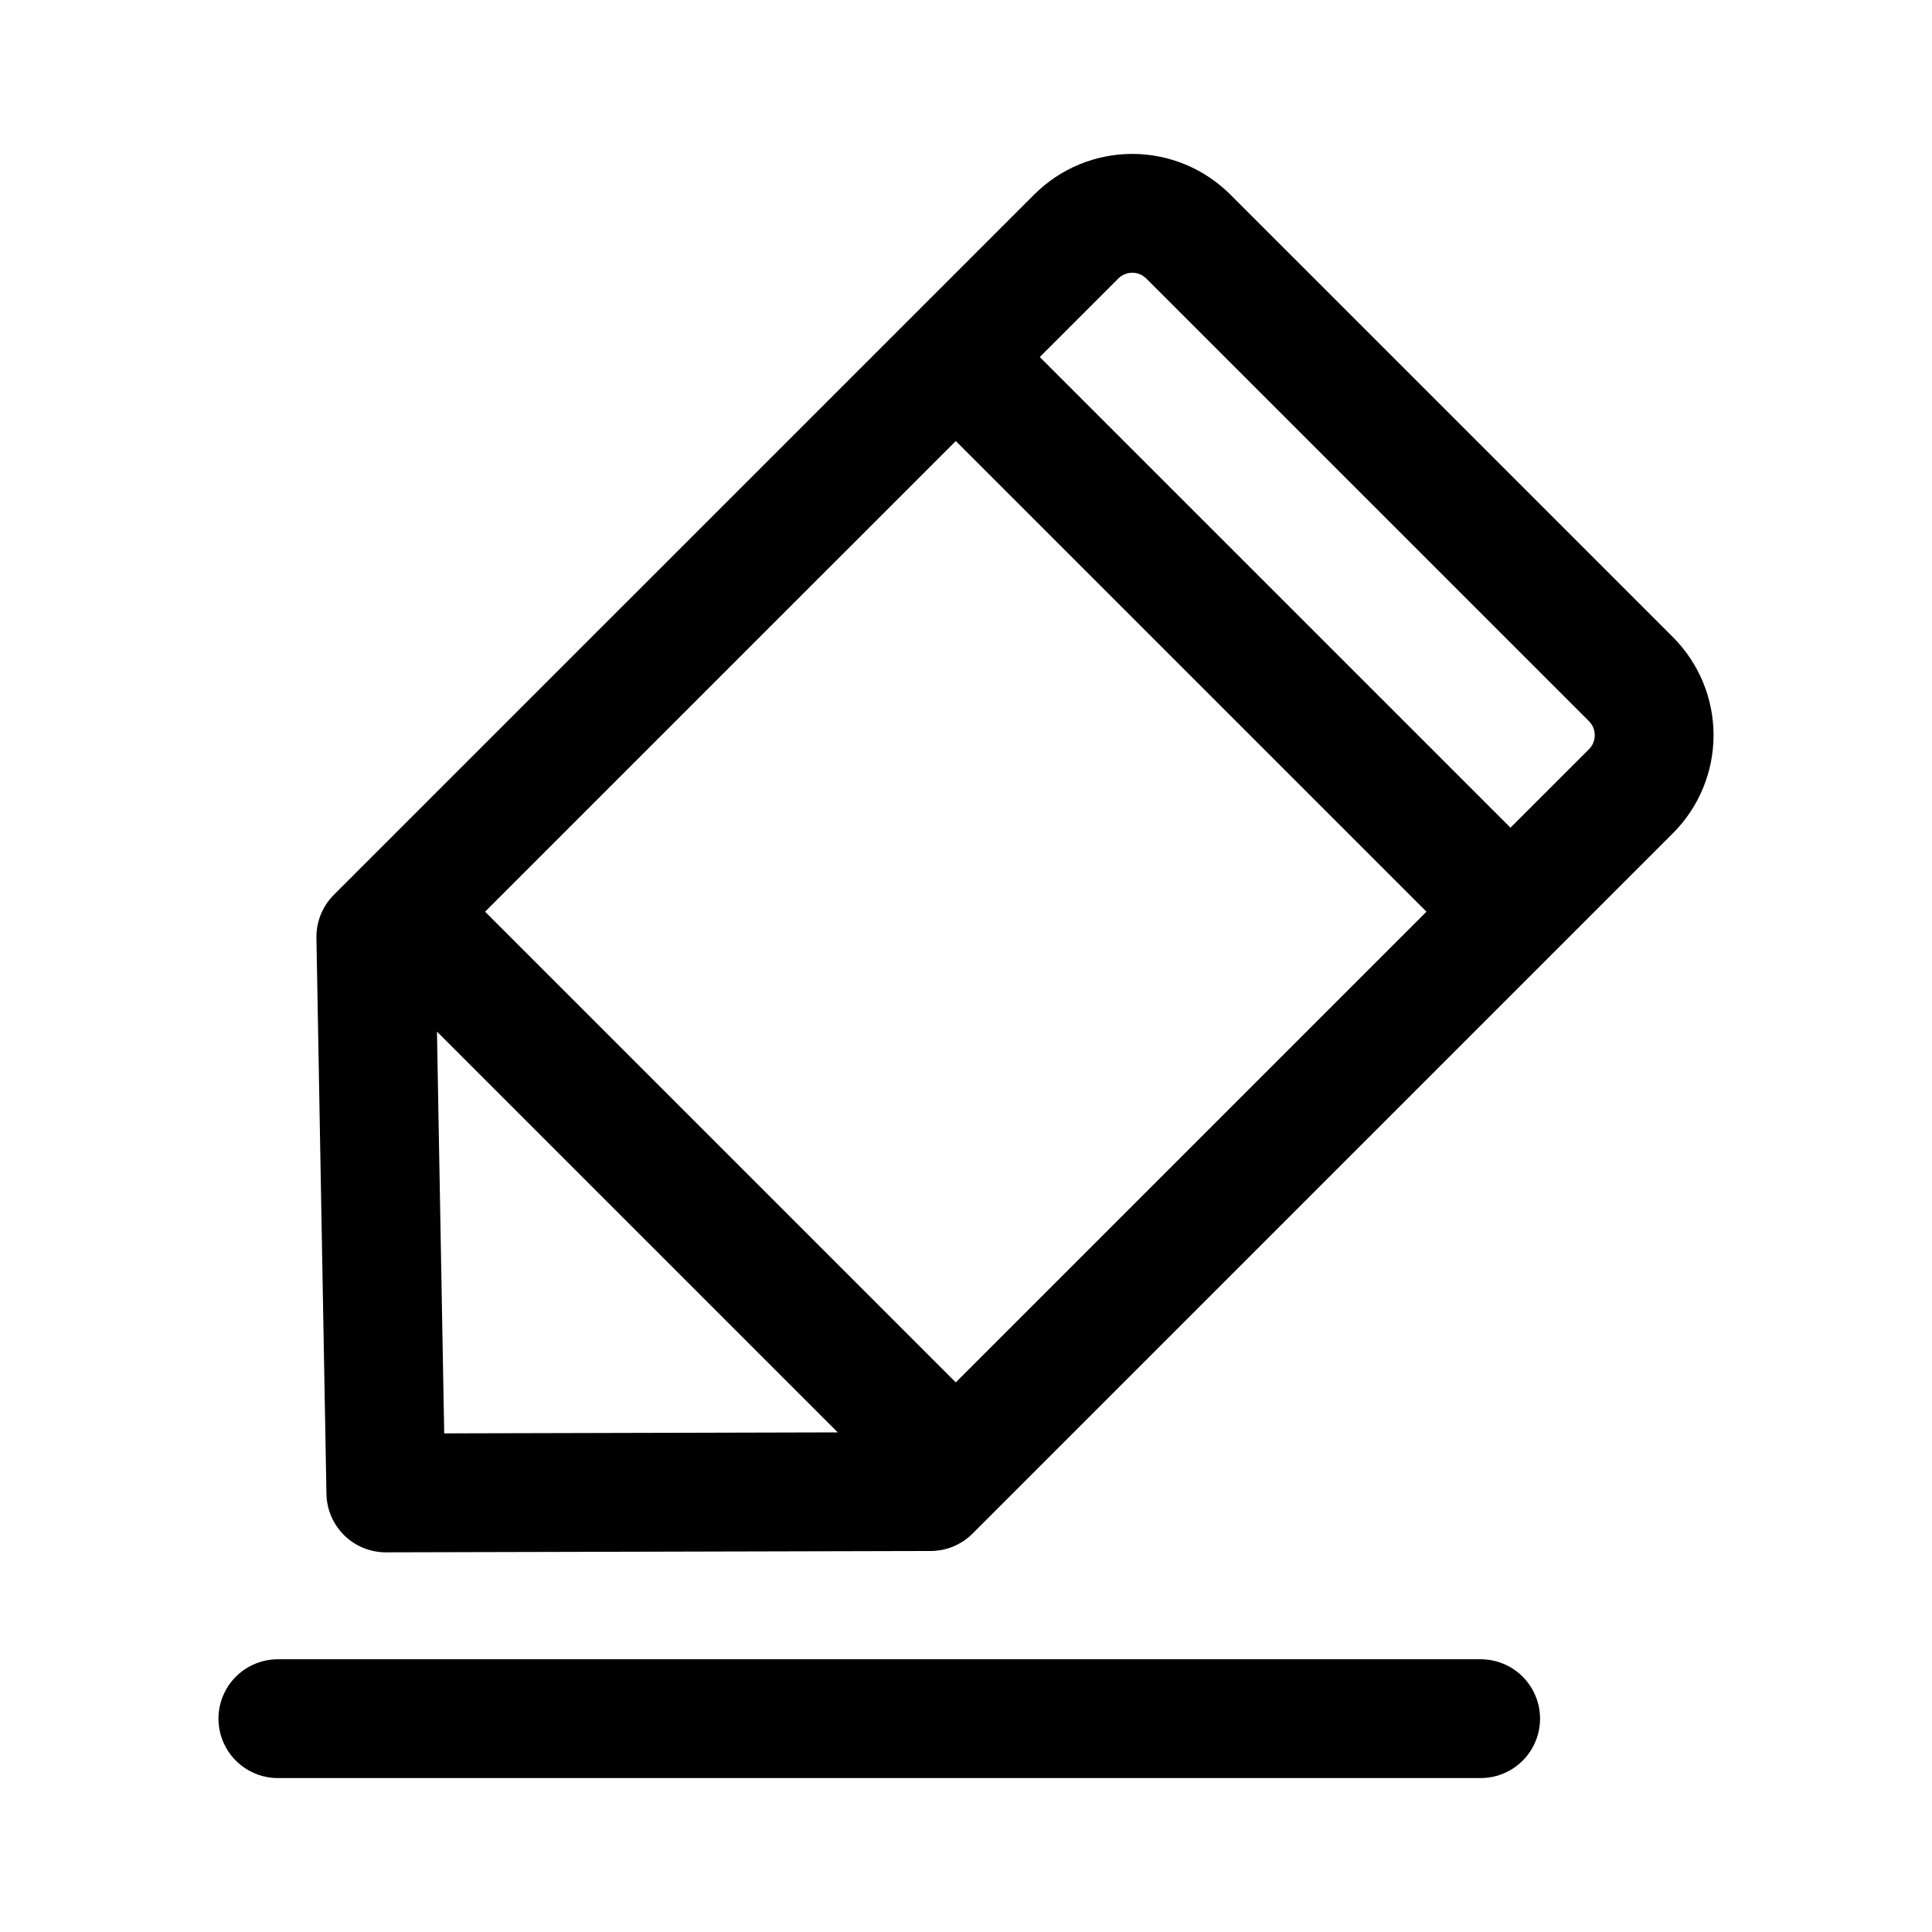
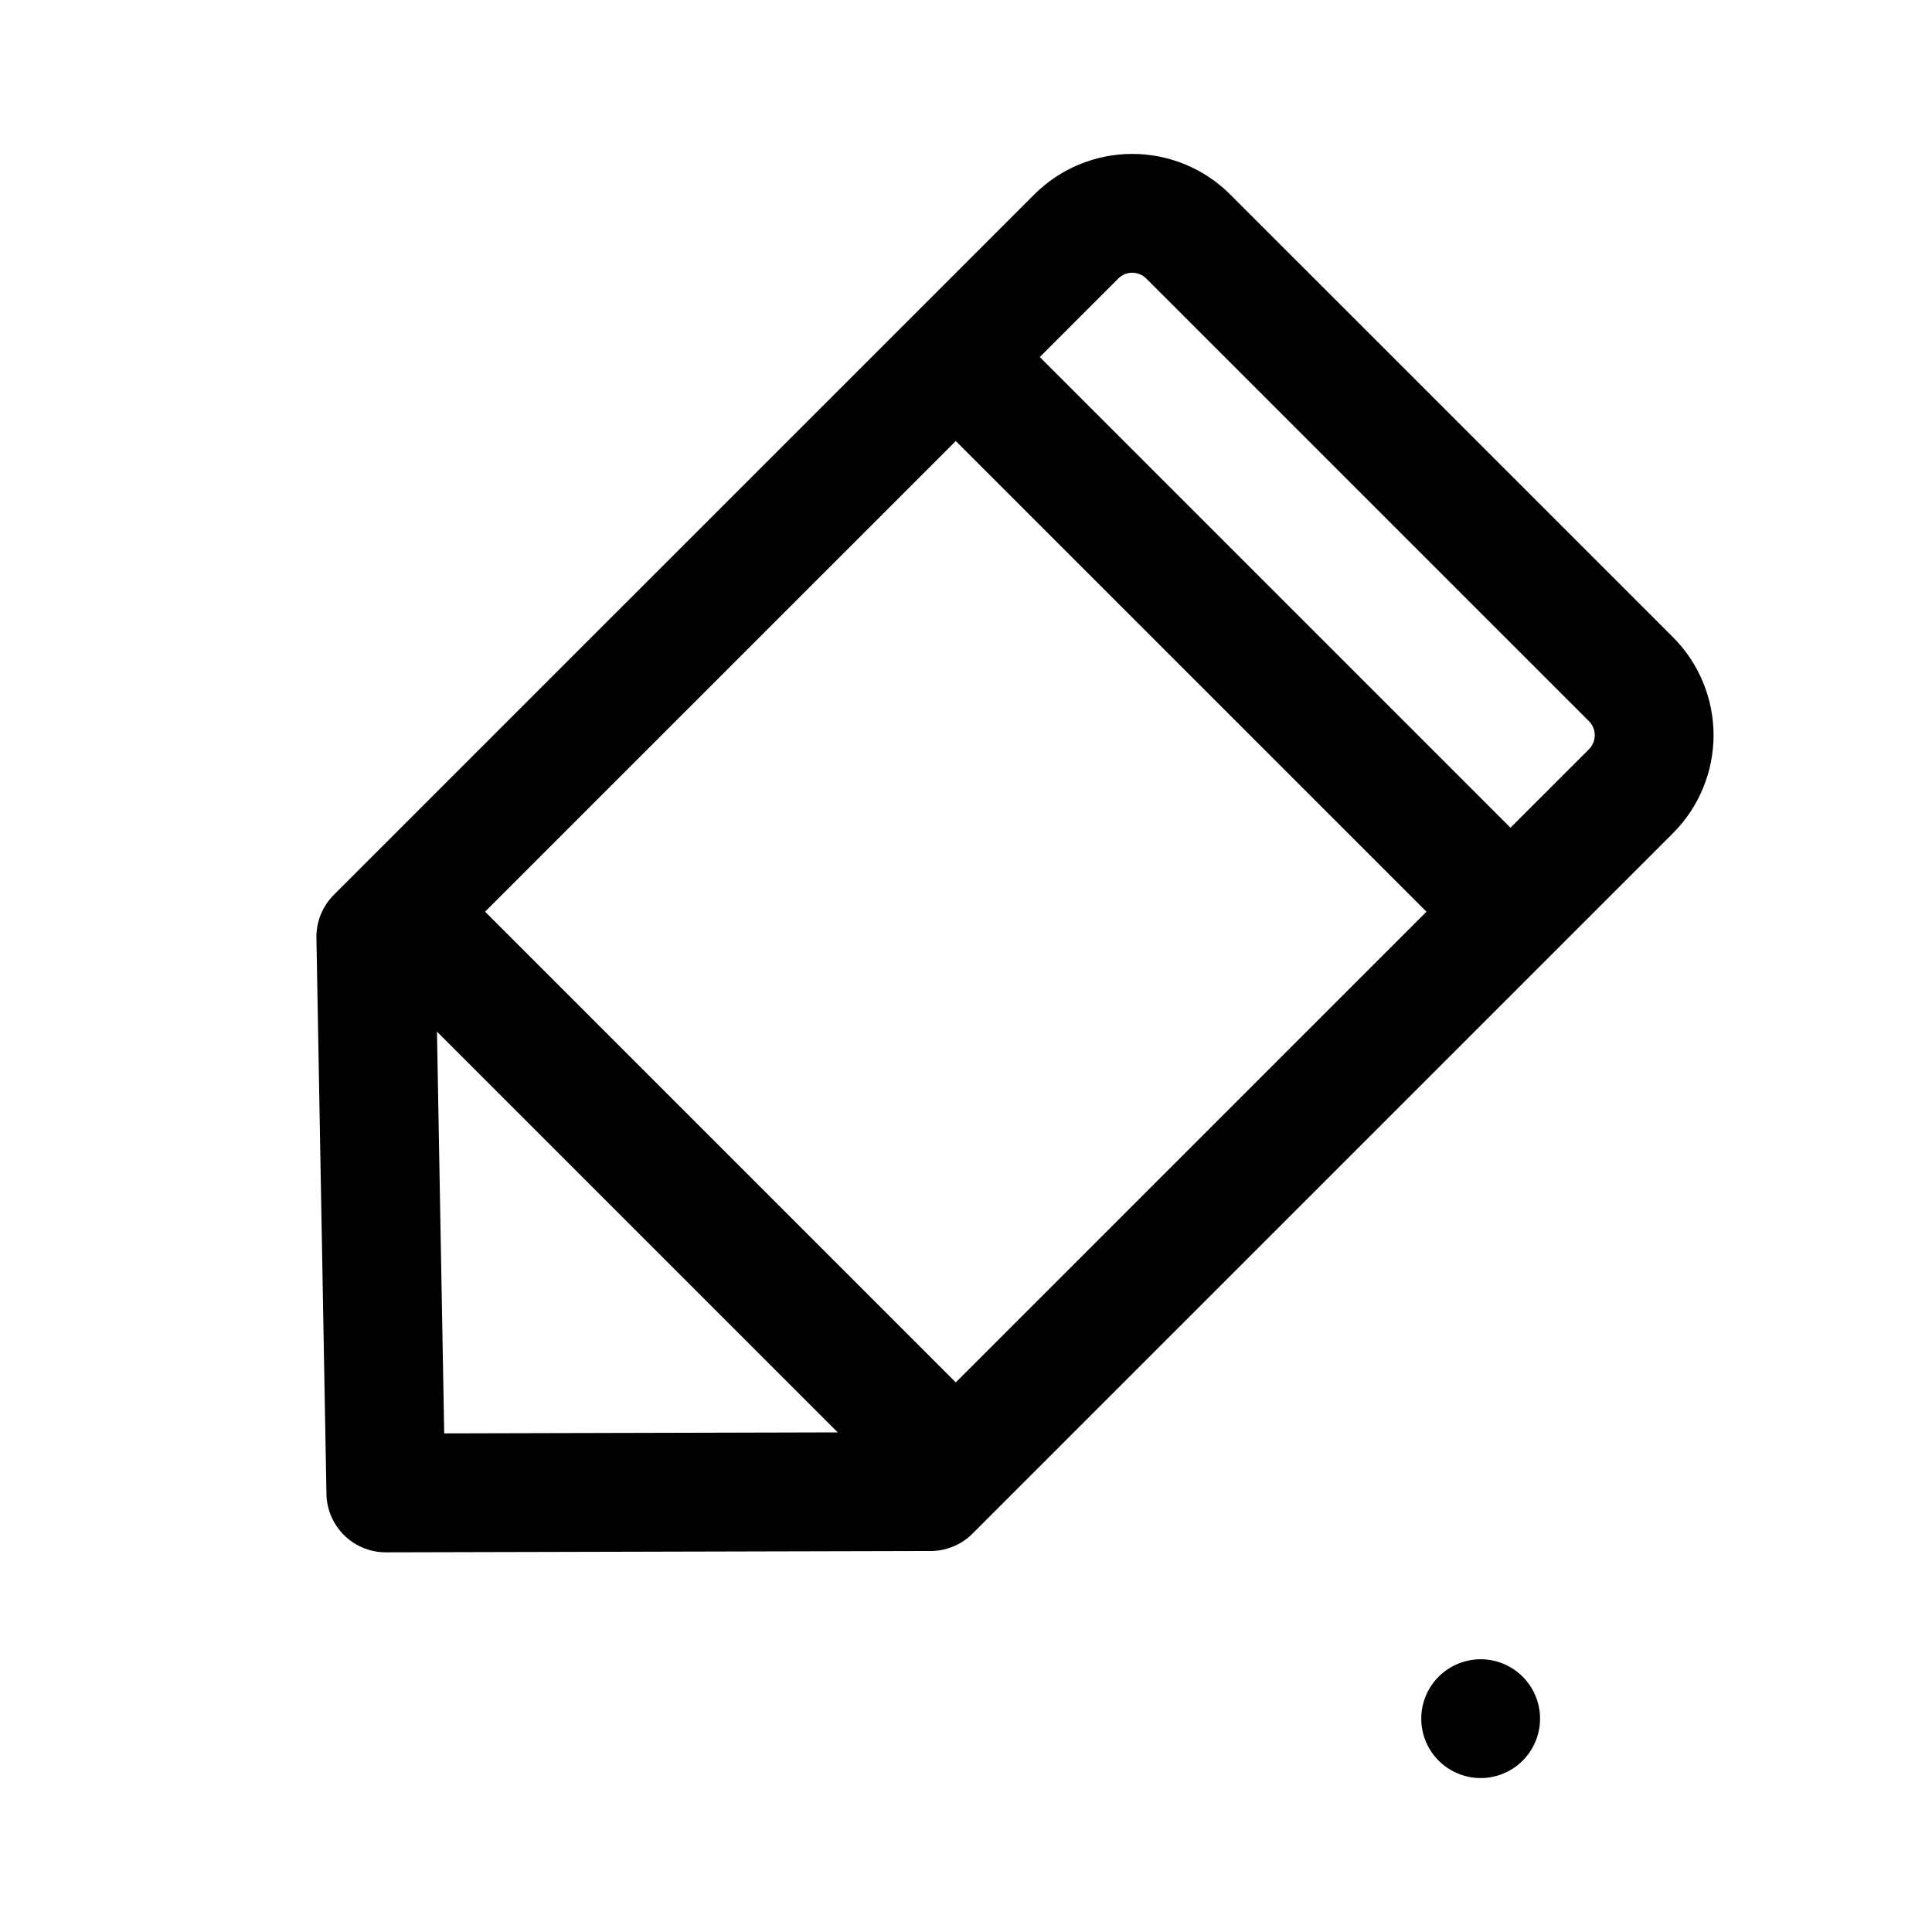
<svg xmlns="http://www.w3.org/2000/svg" fill="#000000" width="800px" height="800px" version="1.1" viewBox="144 144 512 512">
-   <path d="m217.64 615.21h318.75c5.625 0 10.82-3.004 13.633-7.875 2.812-4.871 2.812-10.871 0-15.742s-8.008-7.871-13.633-7.871h-318.75c-5.625 0-10.824 3-13.637 7.871s-2.812 10.871 0 15.742c2.812 4.871 8.012 7.875 13.637 7.875zm369.71-250.4c6.887-6.891 10.758-16.234 10.758-25.977 0-9.742-3.871-19.086-10.758-25.977l-117.32-117.31c-6.891-6.887-16.23-10.758-25.973-10.758-9.742 0-19.086 3.871-25.973 10.758l-185.62 185.6c-3.019 3.027-4.684 7.148-4.609 11.422l2.656 147.36c0.074 4.129 1.773 8.066 4.723 10.961 2.953 2.891 6.922 4.508 11.055 4.496l144.36-0.355h-0.004c4.164-0.008 8.156-1.668 11.094-4.617zm-325.63 159.05 104.3-0.262-106.22-106.21zm10.832-138.25 124.74 124.74 124.74-124.74-124.74-124.73zm271.74-22.262-124.74-124.73 20.801-20.801v-0.004c2.051-2.047 5.371-2.047 7.422 0l117.32 117.31c2.043 2.055 2.043 5.375 0 7.43z" fill-rule="evenodd" />
+   <path d="m217.64 615.21h318.75c5.625 0 10.82-3.004 13.633-7.875 2.812-4.871 2.812-10.871 0-15.742s-8.008-7.871-13.633-7.871c-5.625 0-10.824 3-13.637 7.871s-2.812 10.871 0 15.742c2.812 4.871 8.012 7.875 13.637 7.875zm369.71-250.4c6.887-6.891 10.758-16.234 10.758-25.977 0-9.742-3.871-19.086-10.758-25.977l-117.32-117.31c-6.891-6.887-16.23-10.758-25.973-10.758-9.742 0-19.086 3.871-25.973 10.758l-185.62 185.6c-3.019 3.027-4.684 7.148-4.609 11.422l2.656 147.36c0.074 4.129 1.773 8.066 4.723 10.961 2.953 2.891 6.922 4.508 11.055 4.496l144.36-0.355h-0.004c4.164-0.008 8.156-1.668 11.094-4.617zm-325.63 159.05 104.3-0.262-106.22-106.21zm10.832-138.25 124.74 124.74 124.74-124.74-124.74-124.73zm271.74-22.262-124.74-124.73 20.801-20.801v-0.004c2.051-2.047 5.371-2.047 7.422 0l117.32 117.31c2.043 2.055 2.043 5.375 0 7.43z" fill-rule="evenodd" />
</svg>